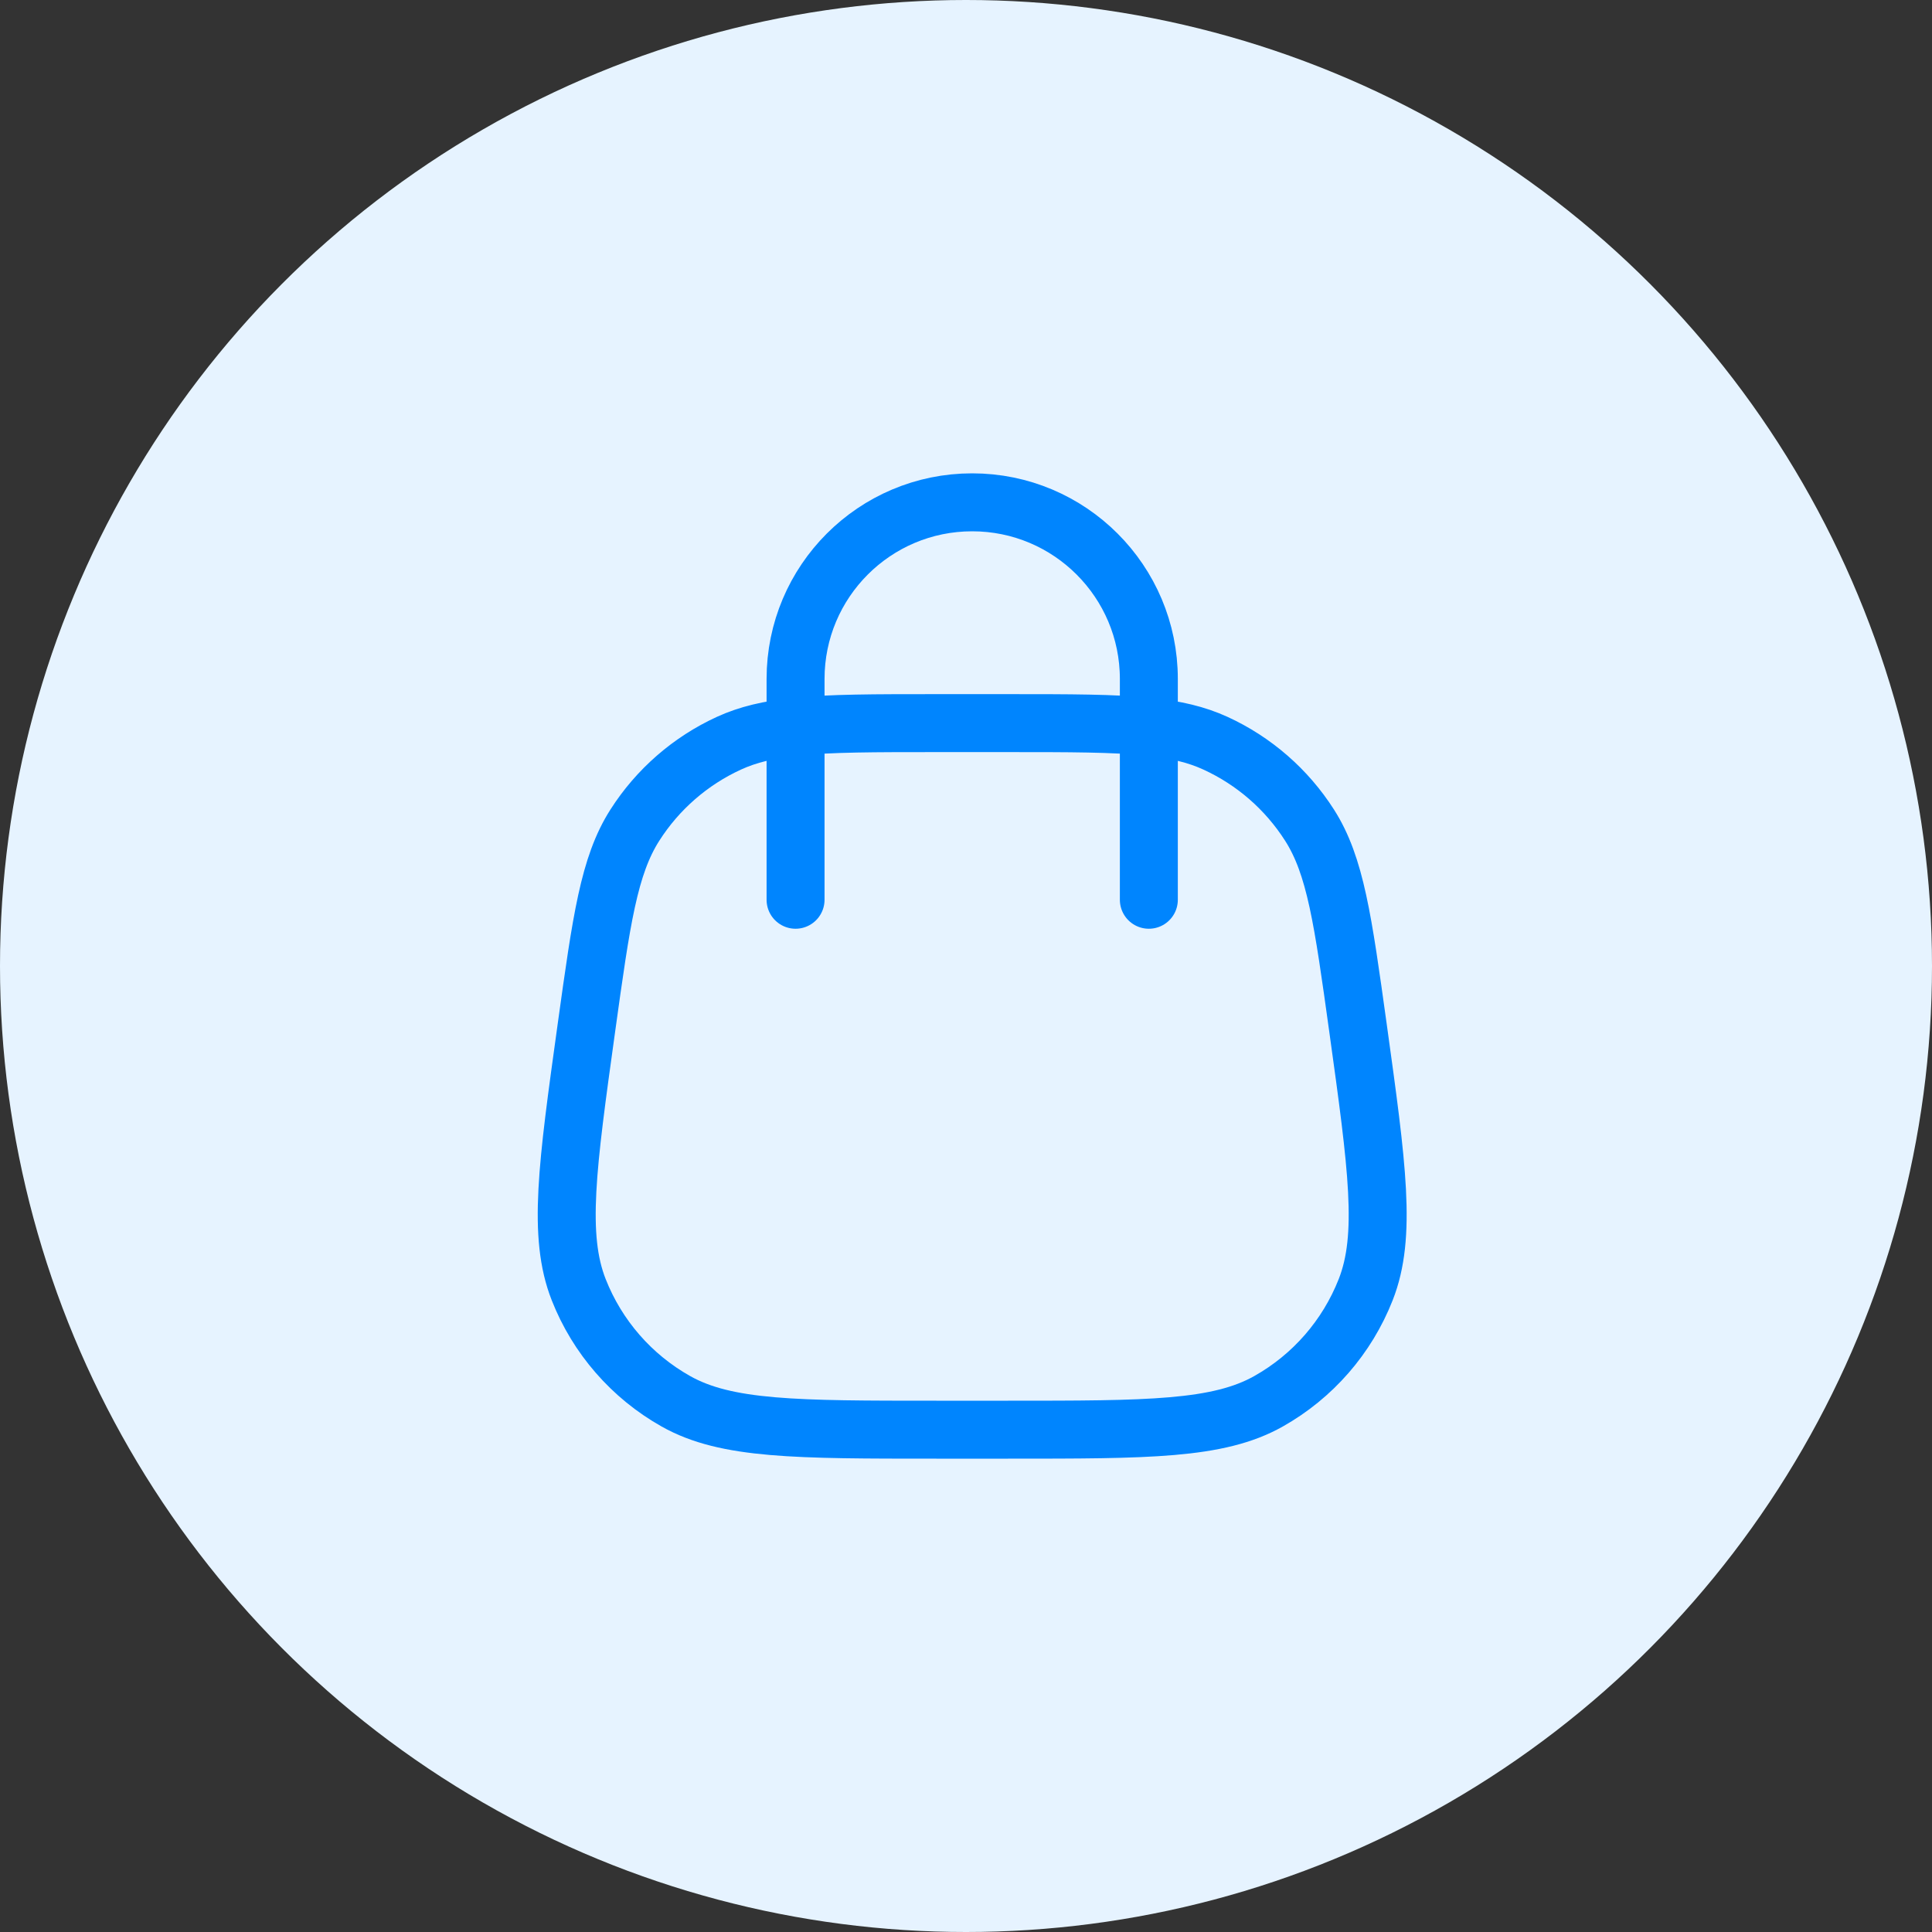
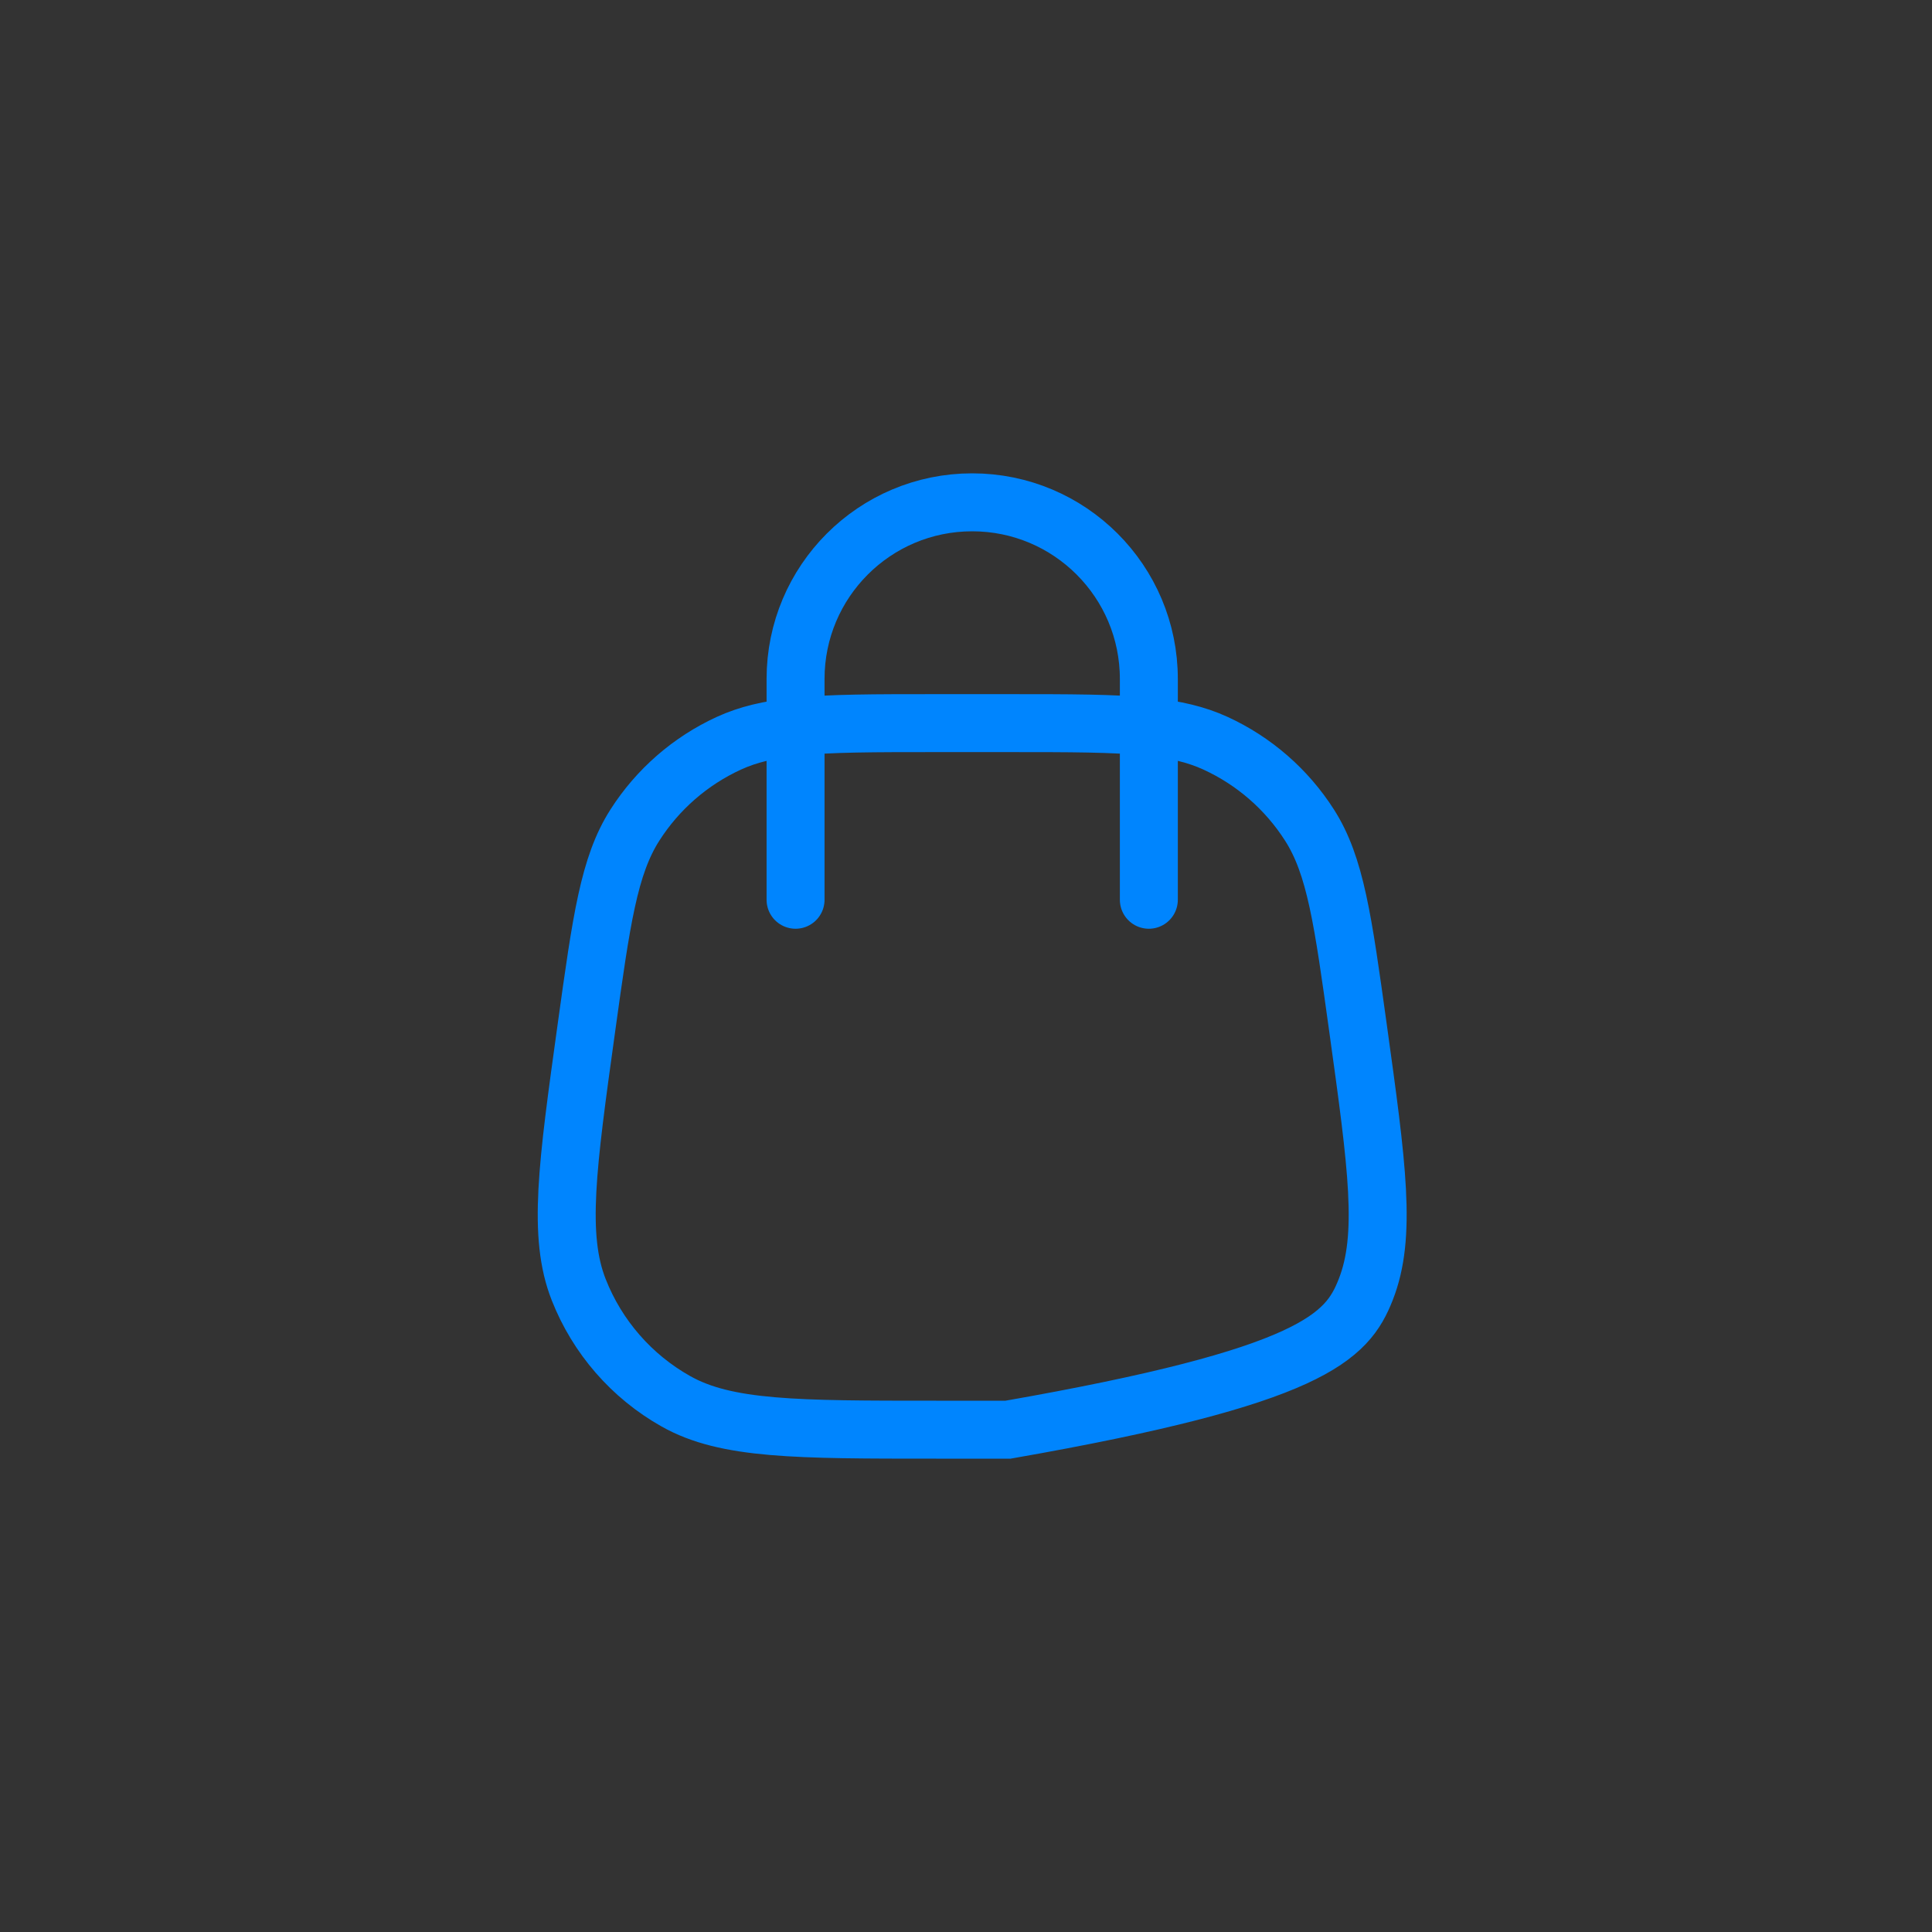
<svg xmlns="http://www.w3.org/2000/svg" width="150" height="150" viewBox="0 0 150 150" fill="none">
  <rect x="0" y="0" width="150" height="150" fill="#333333" stroke="none" />
-   <circle cx="75" cy="75" r="75" fill="#E6F3FF" />
-   <path d="M89.196 69.857V56.426M61.767 69.857V56.426M61.767 56.426V52.714C61.767 45.14 67.907 39 75.481 39C83.055 39 89.196 45.14 89.196 52.714V56.426M61.767 56.426C64.464 56.143 67.901 56.143 72.697 56.143H78.266C83.061 56.143 86.498 56.143 89.196 56.426M61.767 56.426C59.703 56.643 58.072 57.026 56.597 57.702C53.6 59.076 51.062 61.286 49.289 64.066C47.276 67.221 46.694 71.413 45.529 79.798C44.034 90.565 43.286 95.949 44.93 100.13C46.373 103.801 49.038 106.862 52.476 108.796C56.391 111 61.826 111 72.697 111H78.266C89.136 111 94.572 111 98.487 108.796C101.924 106.862 104.589 103.801 106.032 100.13C107.677 95.949 106.929 90.565 105.433 79.798C104.269 71.413 103.687 67.221 101.674 64.066C99.9 61.286 97.363 59.076 94.365 57.702C92.891 57.026 91.26 56.643 89.196 56.426" stroke="#0085FE" stroke-width="4.5" stroke-linecap="round" />
+   <path d="M89.196 69.857V56.426M61.767 69.857V56.426M61.767 56.426V52.714C61.767 45.14 67.907 39 75.481 39C83.055 39 89.196 45.14 89.196 52.714V56.426M61.767 56.426C64.464 56.143 67.901 56.143 72.697 56.143H78.266C83.061 56.143 86.498 56.143 89.196 56.426M61.767 56.426C59.703 56.643 58.072 57.026 56.597 57.702C53.6 59.076 51.062 61.286 49.289 64.066C47.276 67.221 46.694 71.413 45.529 79.798C44.034 90.565 43.286 95.949 44.93 100.13C46.373 103.801 49.038 106.862 52.476 108.796C56.391 111 61.826 111 72.697 111H78.266C101.924 106.862 104.589 103.801 106.032 100.13C107.677 95.949 106.929 90.565 105.433 79.798C104.269 71.413 103.687 67.221 101.674 64.066C99.9 61.286 97.363 59.076 94.365 57.702C92.891 57.026 91.26 56.643 89.196 56.426" stroke="#0085FE" stroke-width="4.5" stroke-linecap="round" />
</svg>